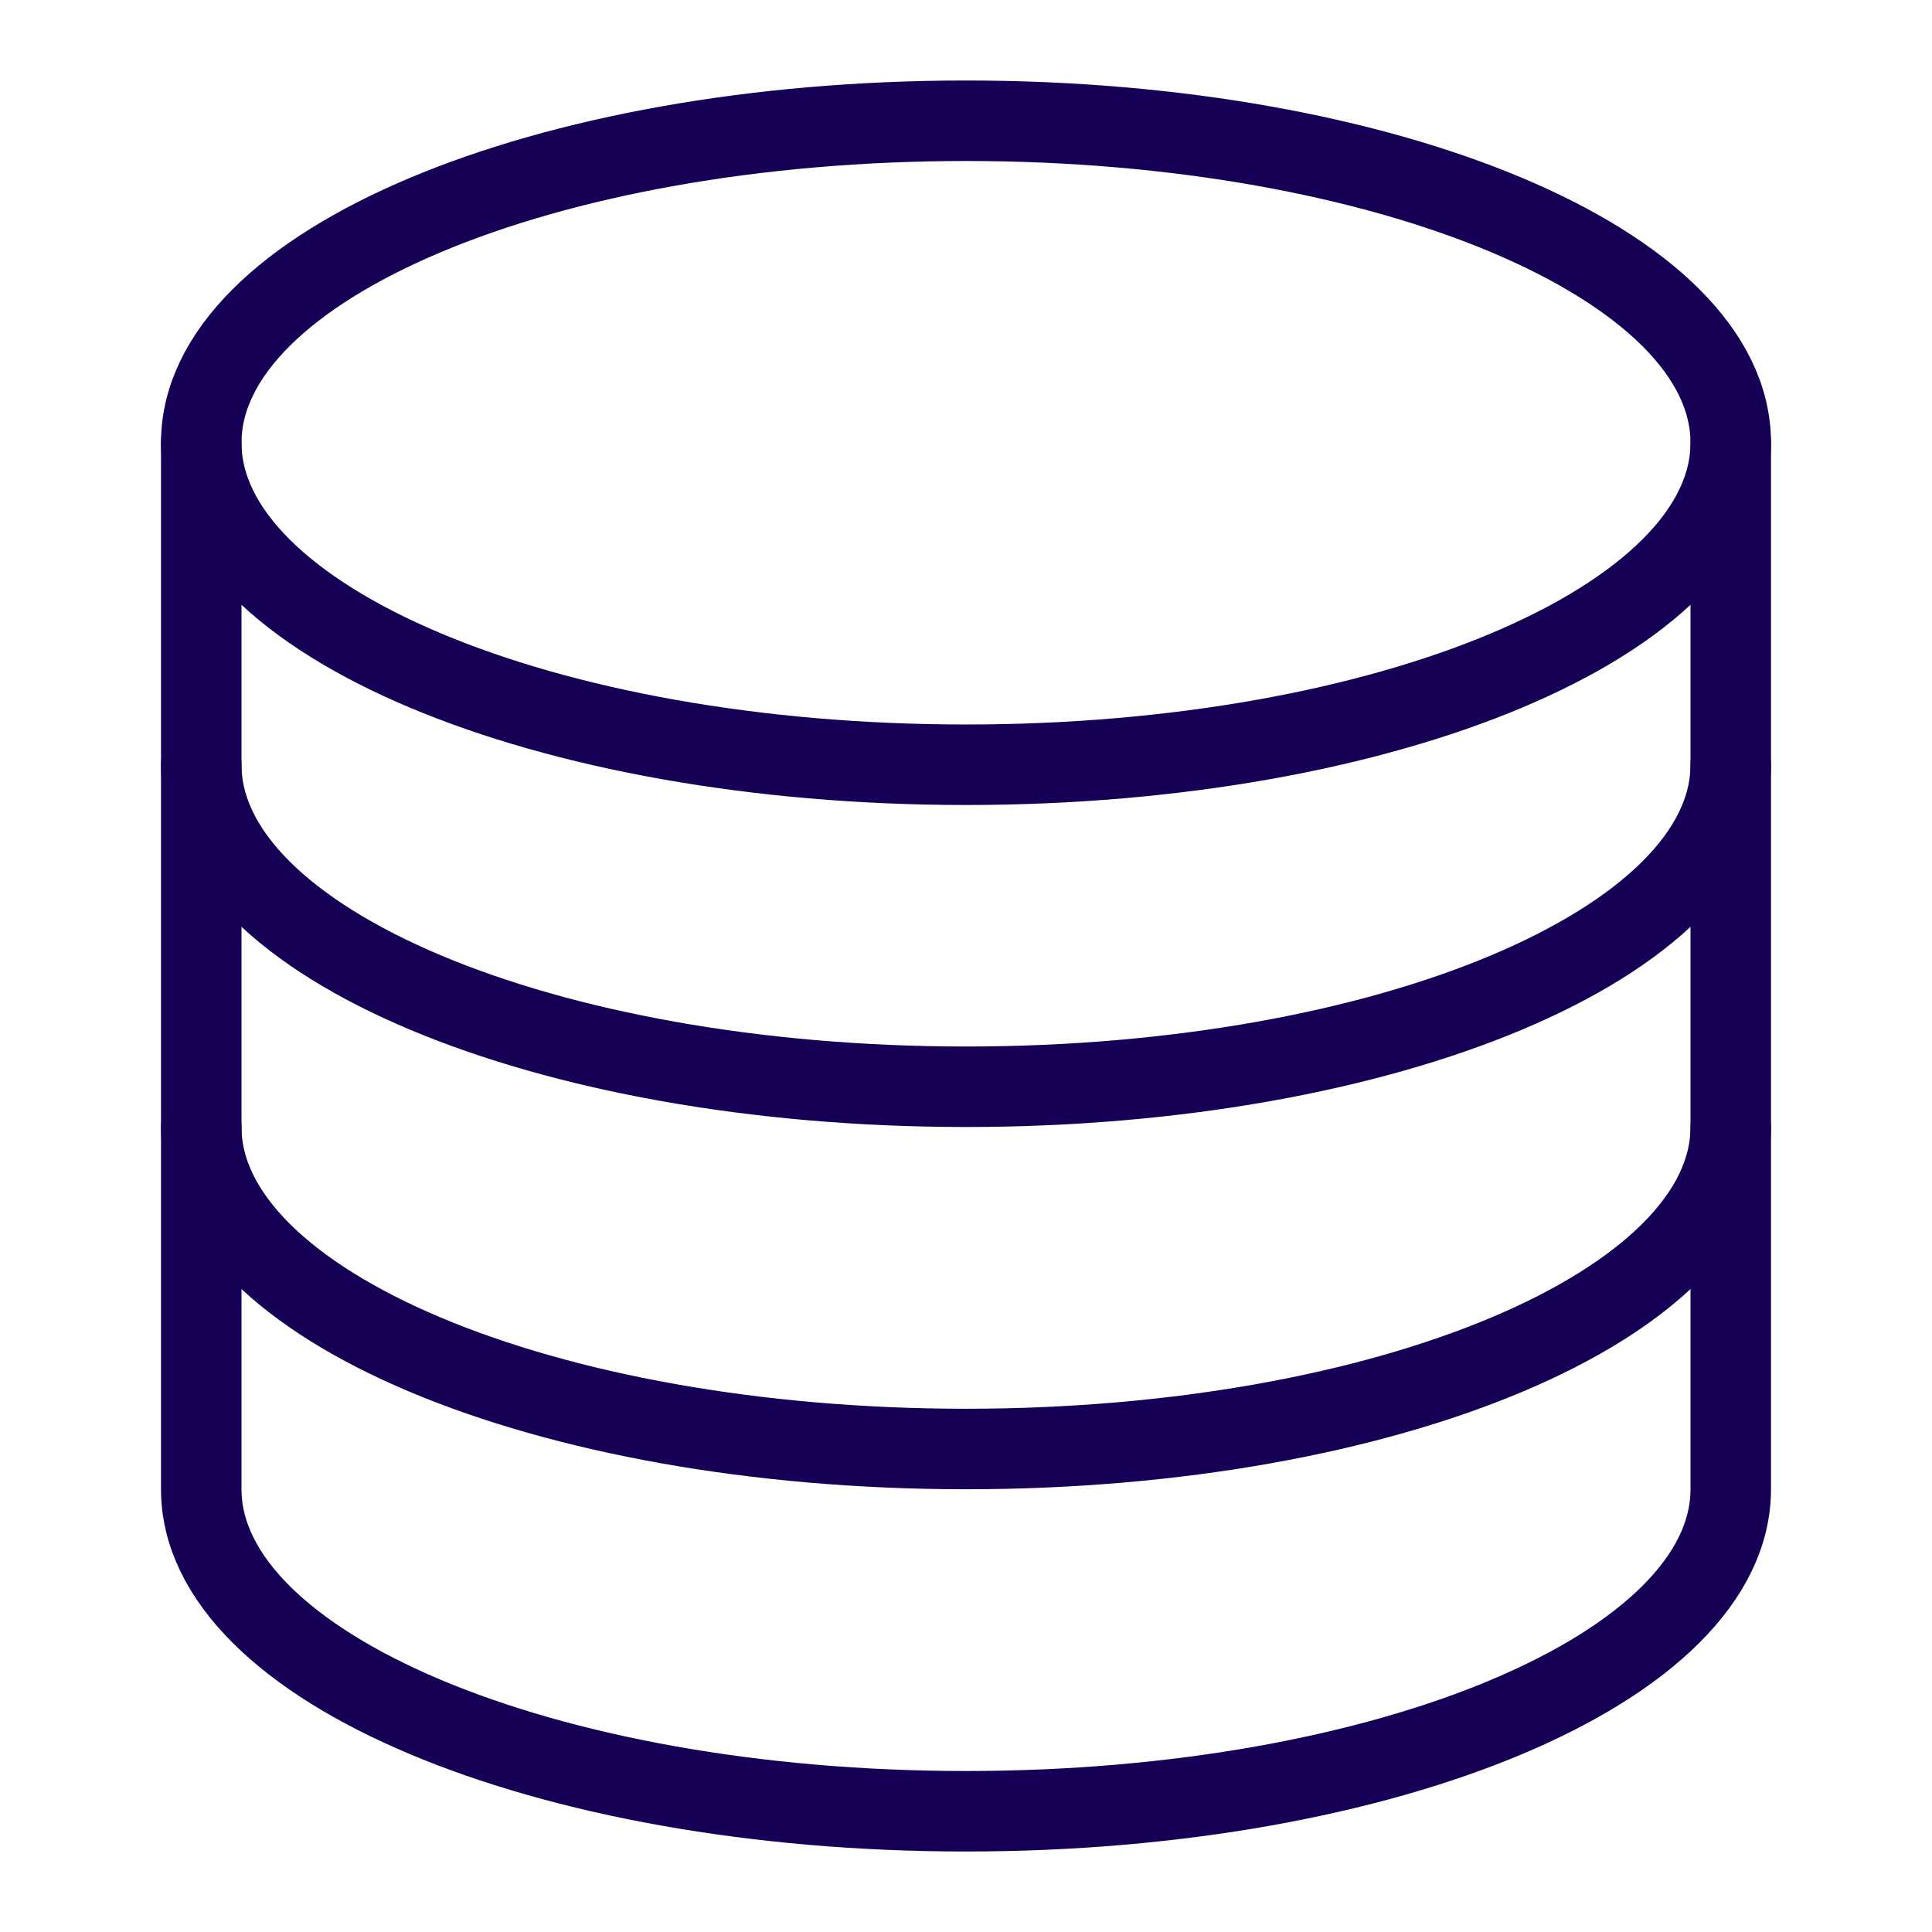
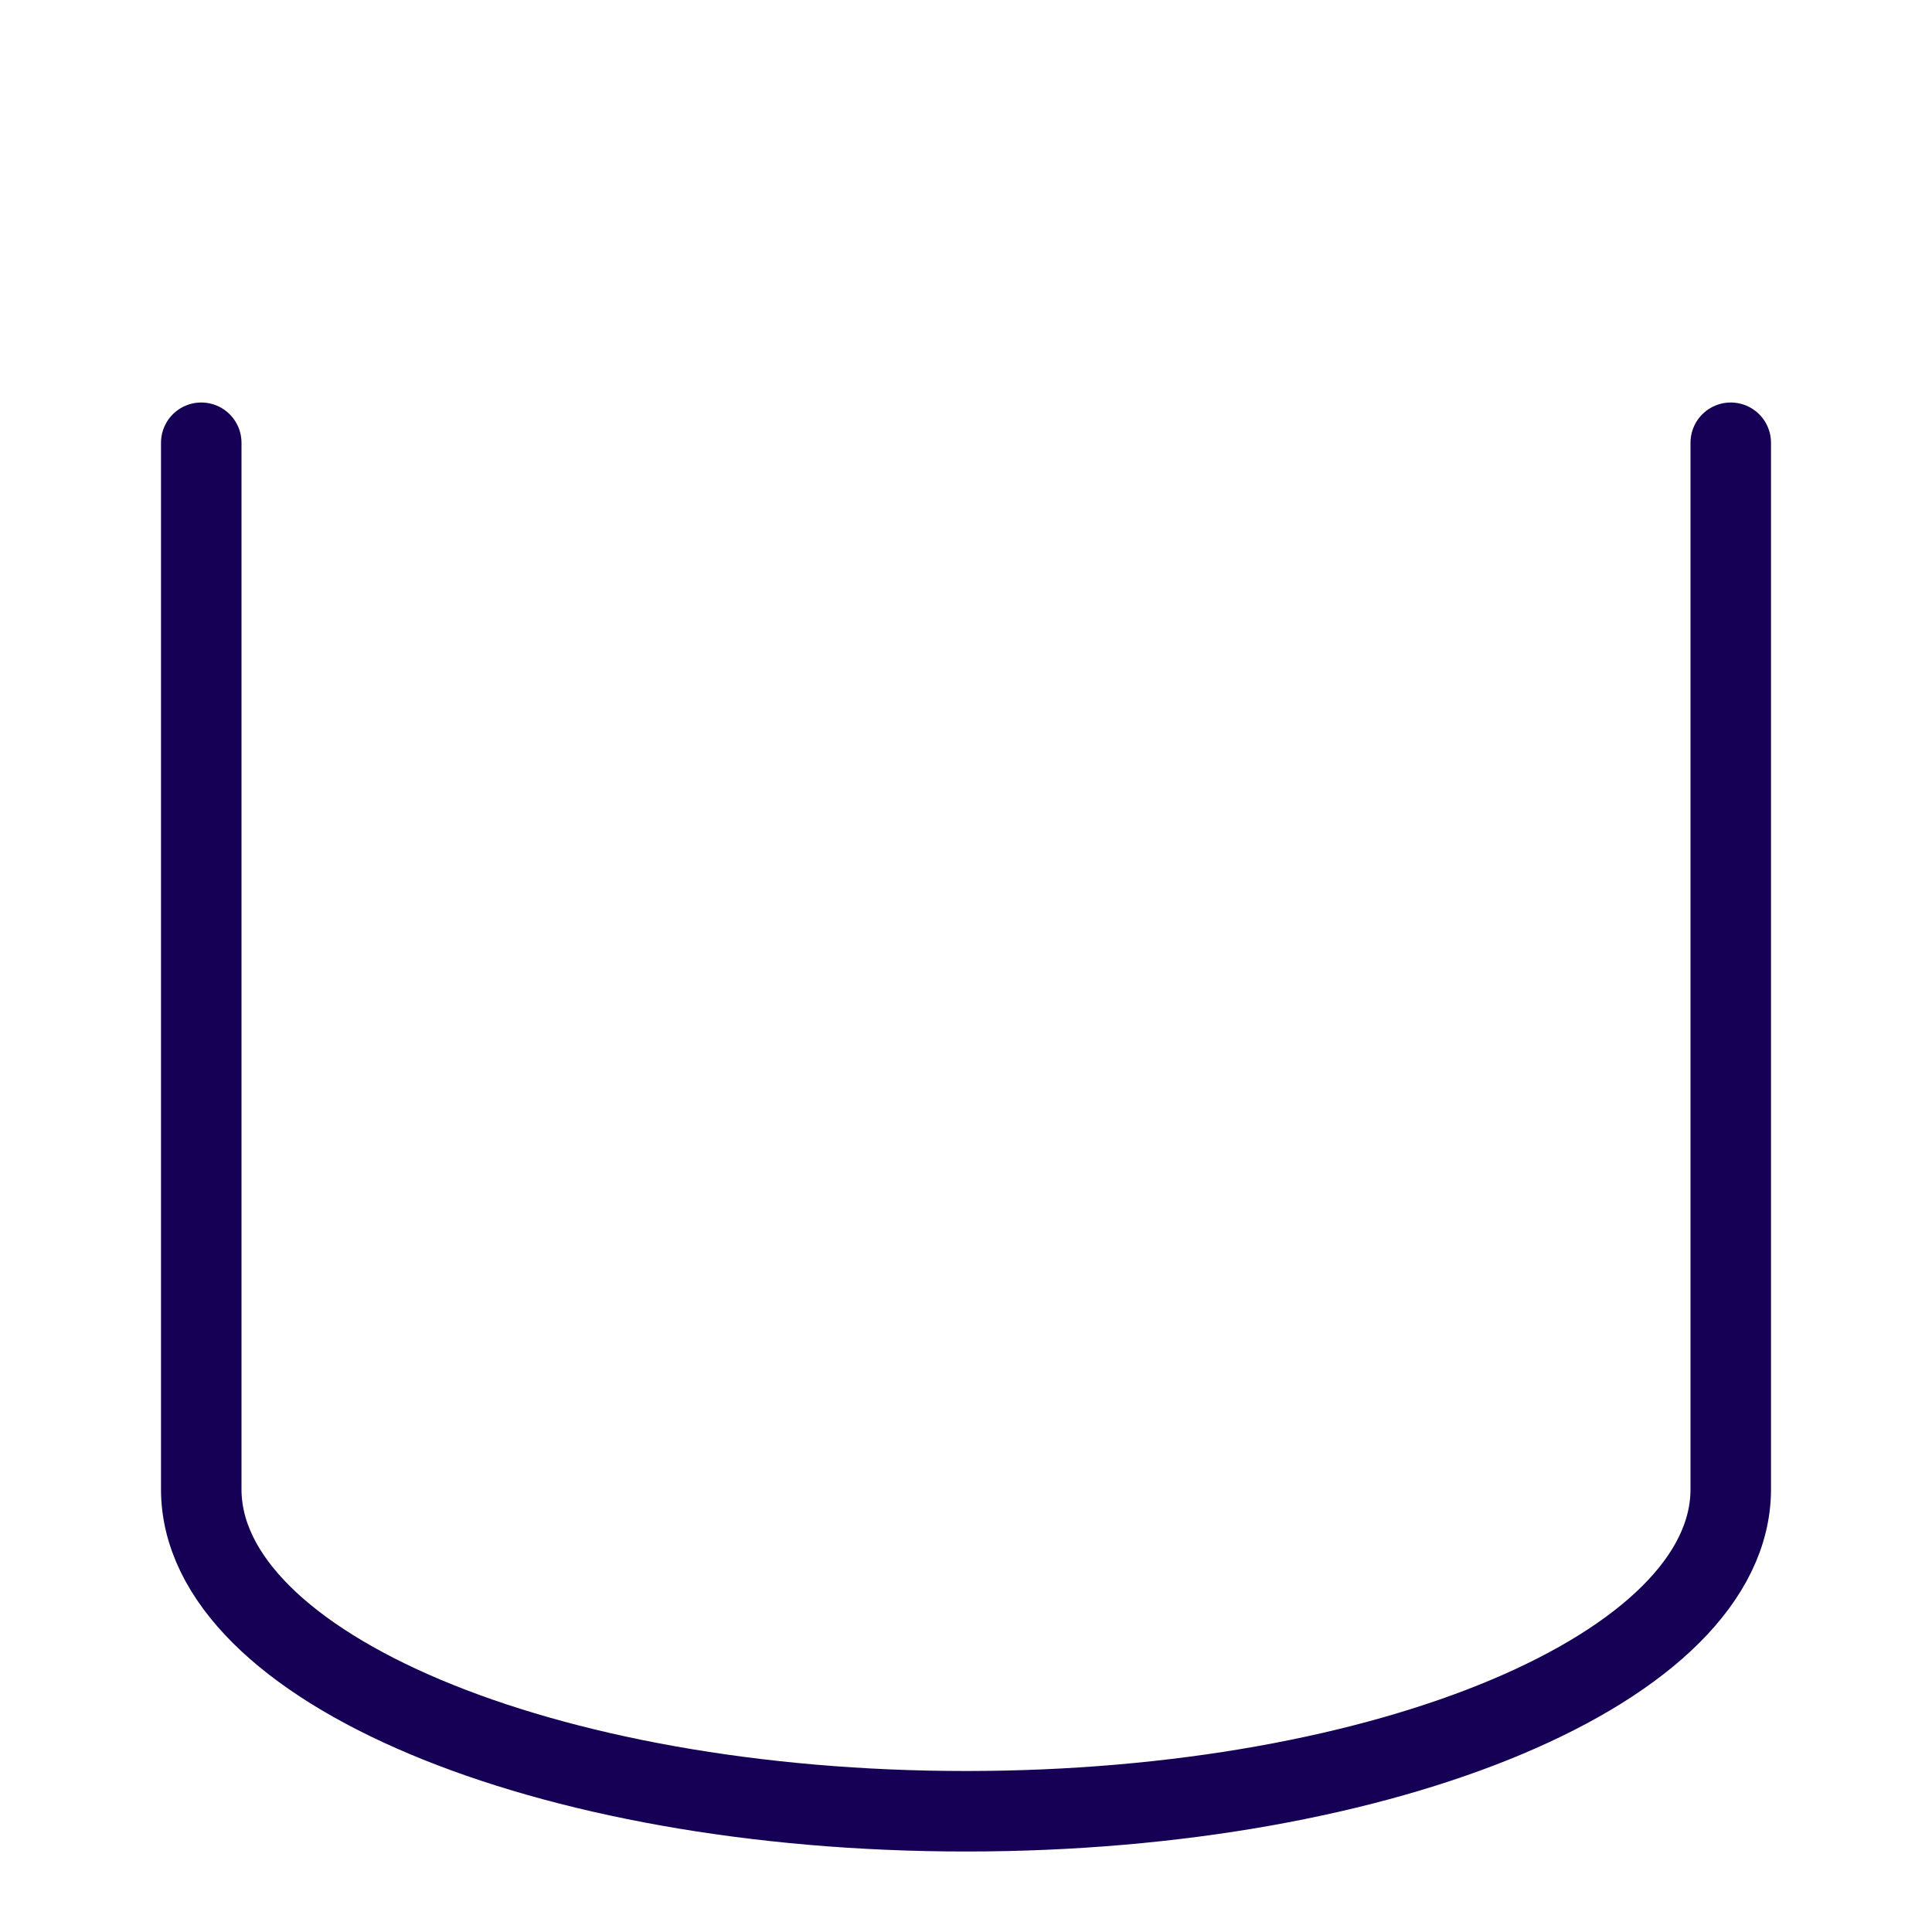
<svg xmlns="http://www.w3.org/2000/svg" viewBox="0 0 48 48" style="stroke: #160056;">
  <g stroke-width="2" fill="none" fill-rule="evenodd" stroke-linecap="round">
-     <path d="M43 11c0 4.418-8.508 8-19 8S5 15.418 5 11s8.508-8 19-8 19 3.582 19 8zm0 8c0 4.418-8.508 8-19 8S5 23.418 5 19m38 9c0 4.418-8.508 8-19 8S5 32.418 5 28" />
    <path d="M5 11v26c0 4.418 8.508 8 19 8s19-3.582 19-8V11" />
  </g>
</svg>